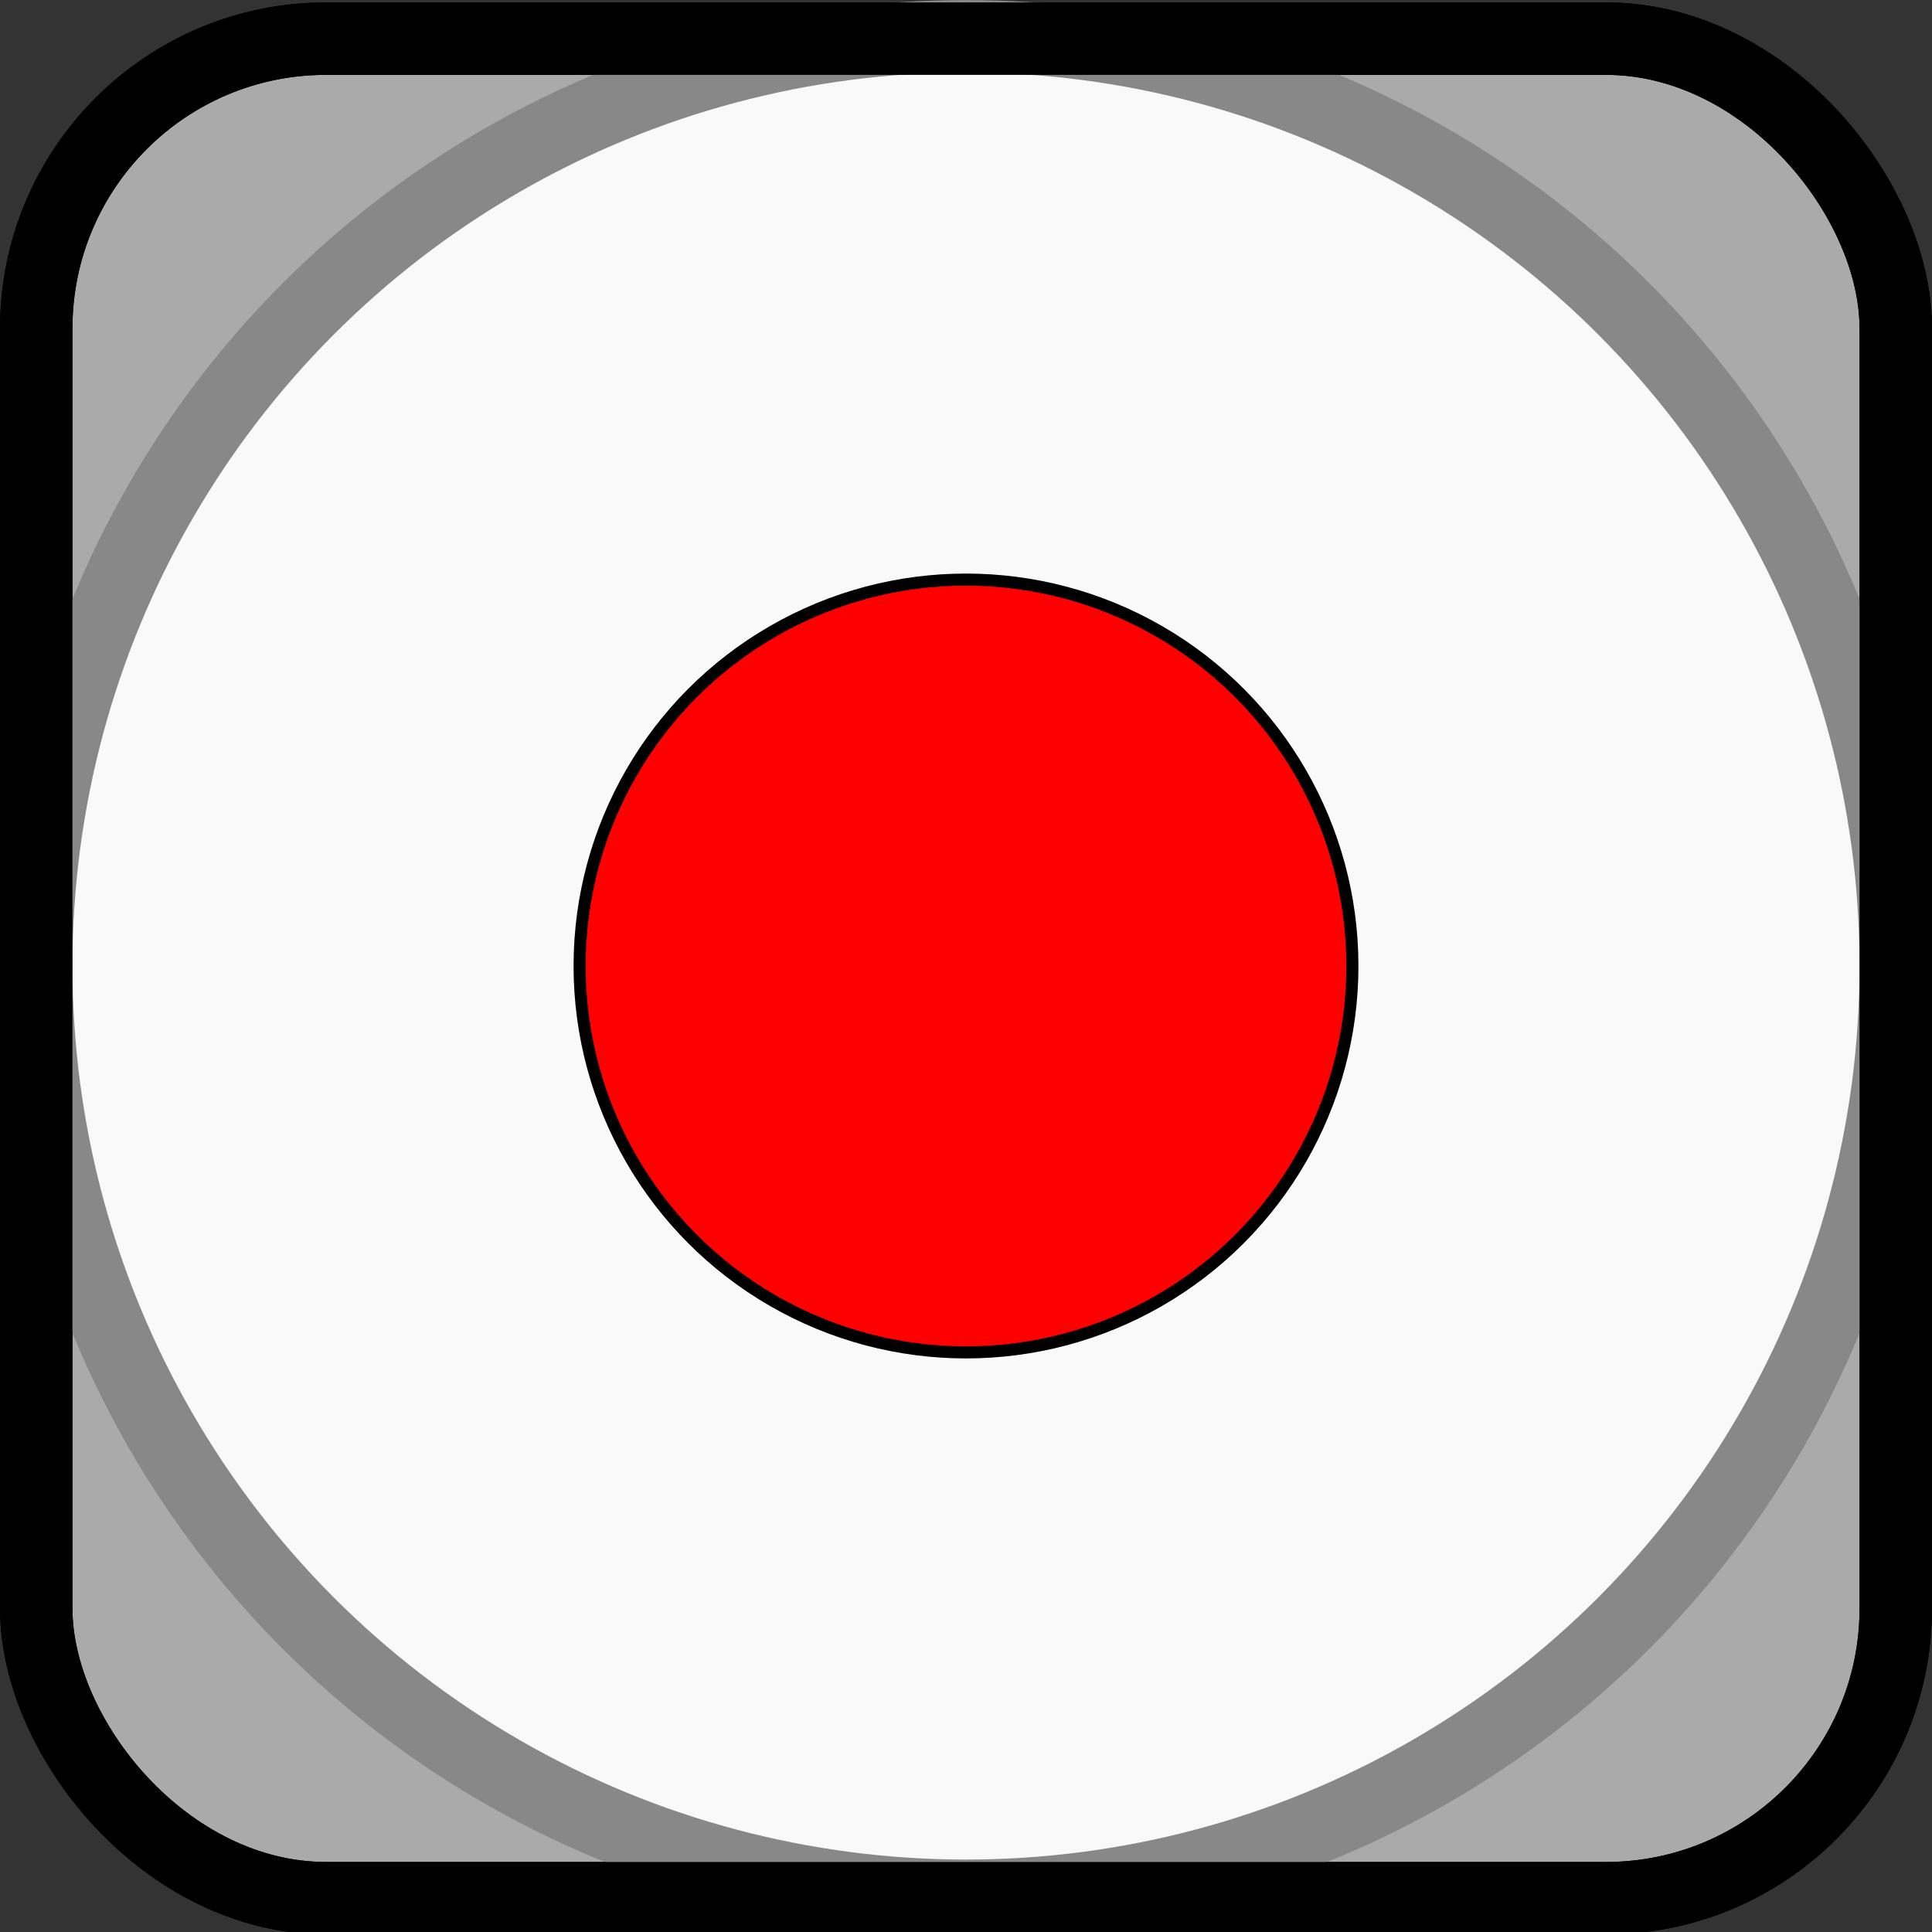
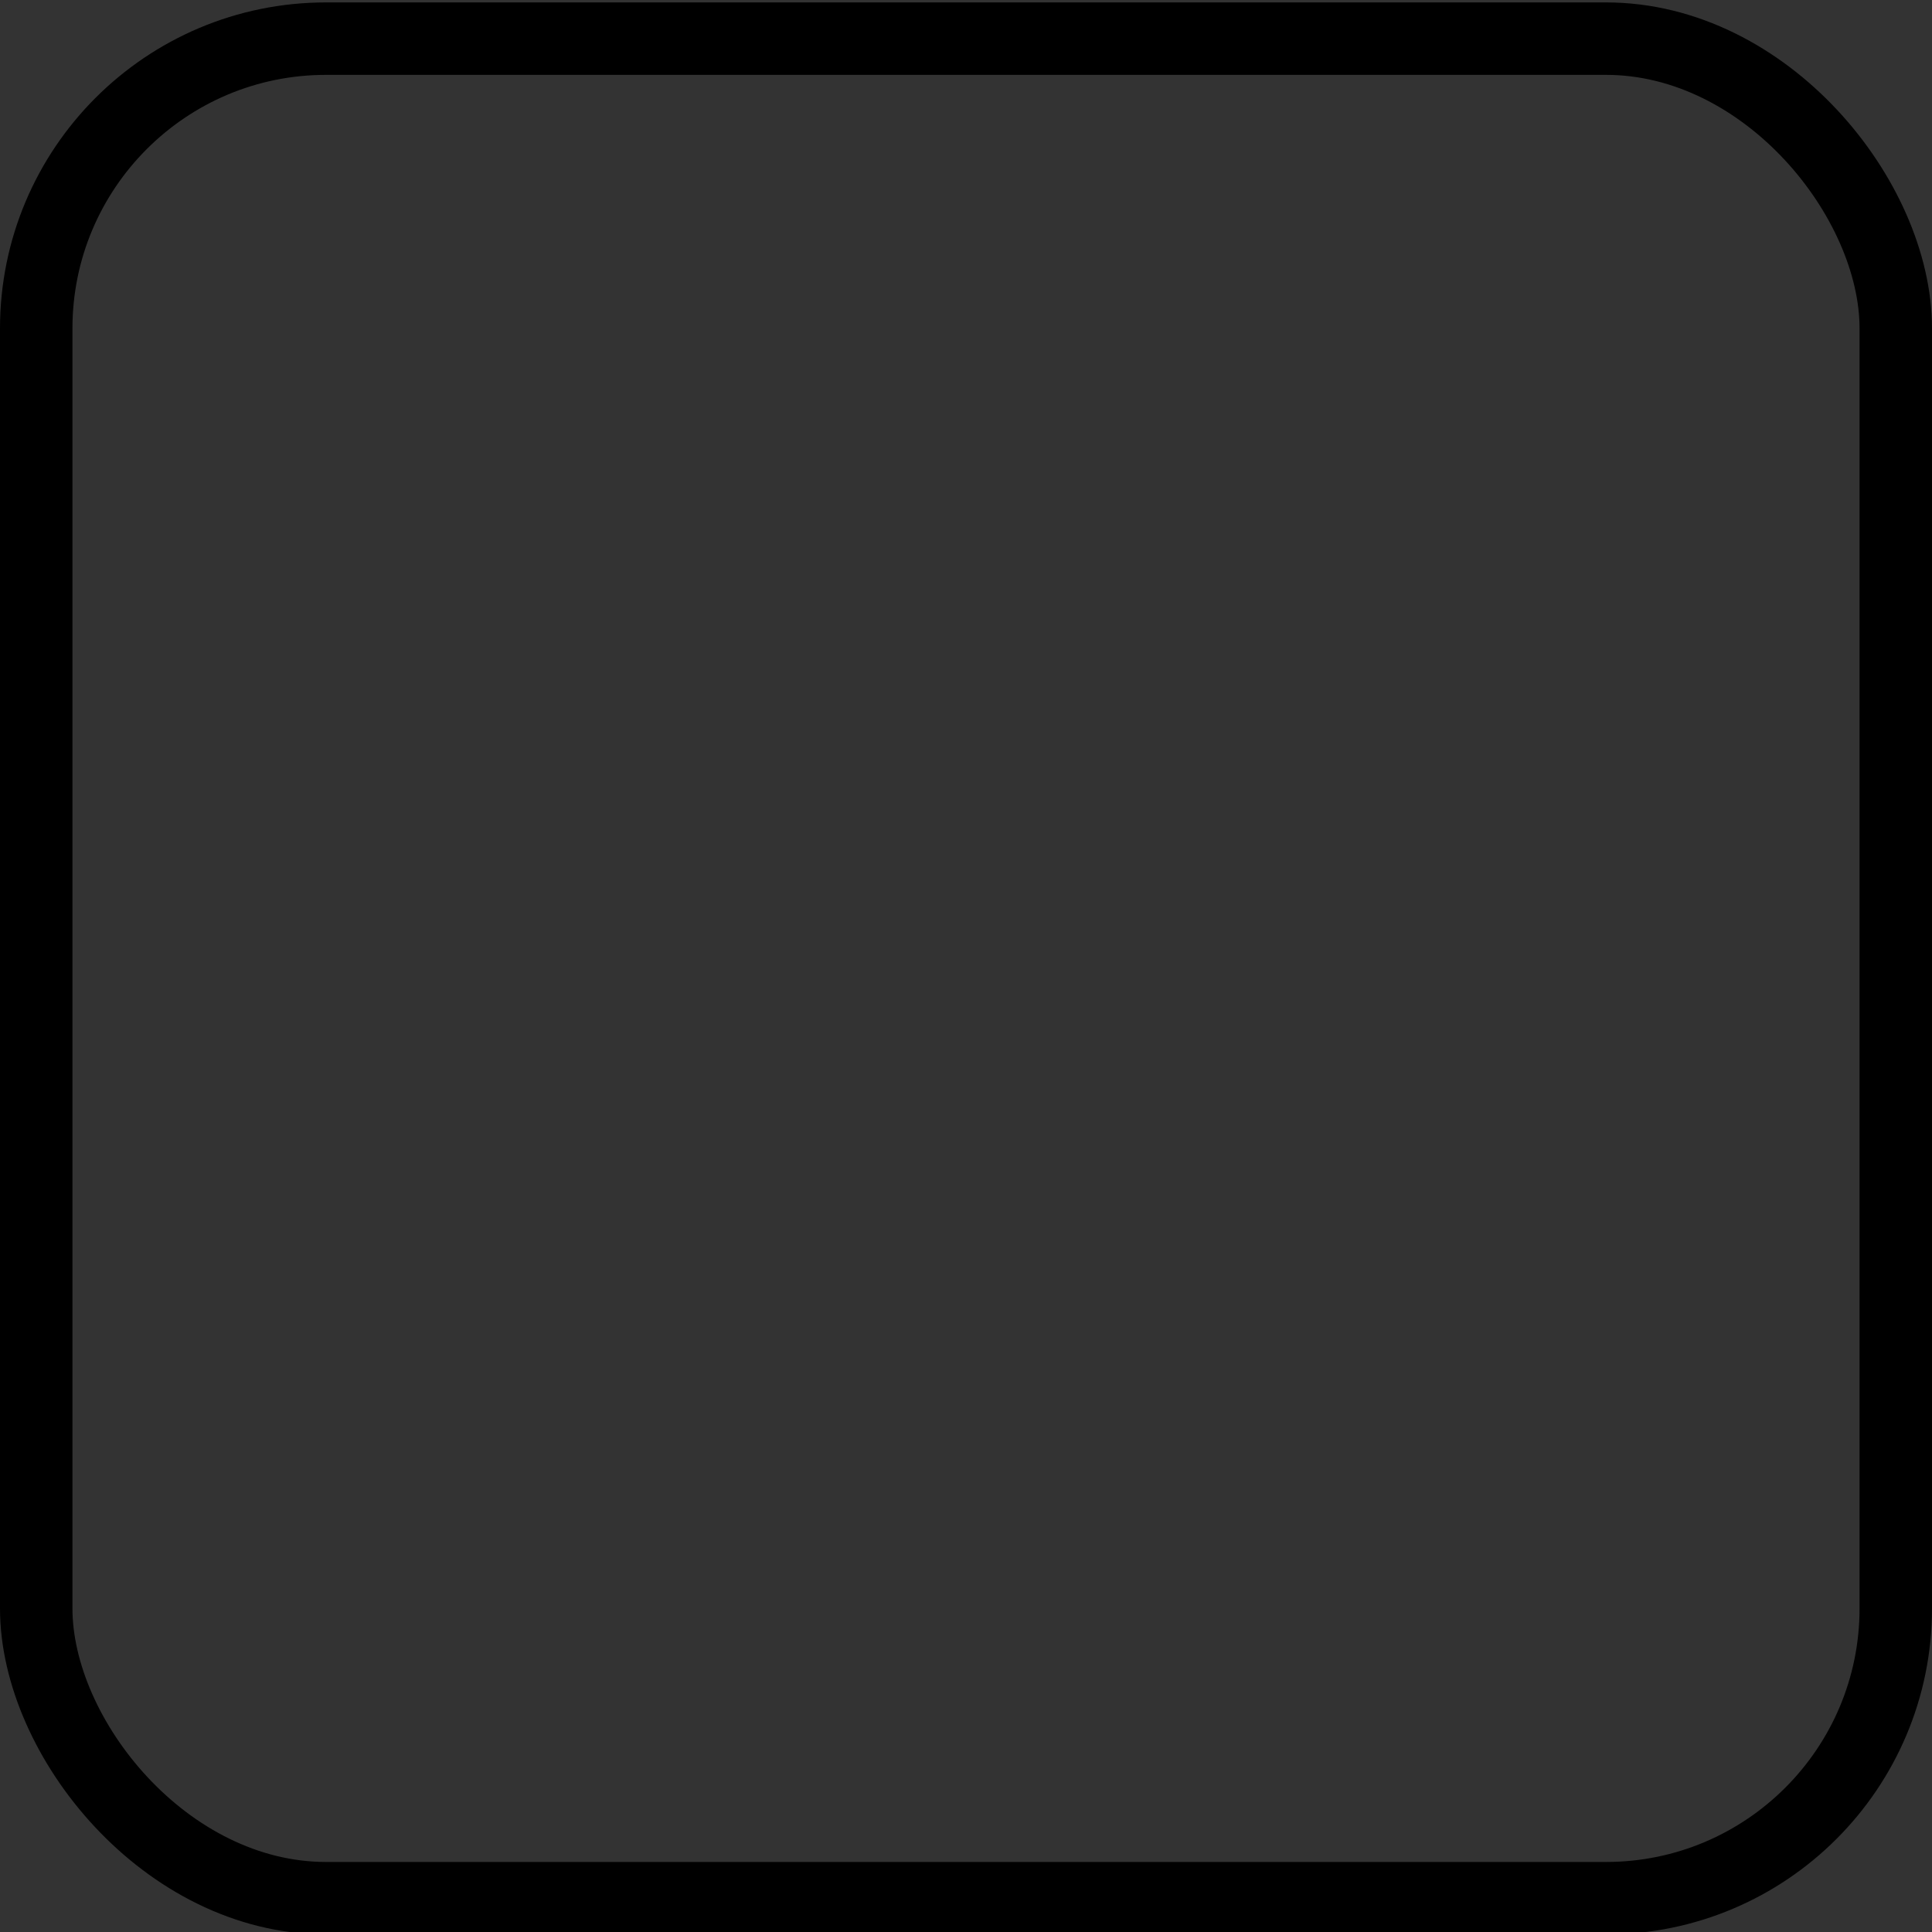
<svg xmlns="http://www.w3.org/2000/svg" width="40" height="40" version="1.1" viewBox="0 0 40 40">
  <rect x="0" y="0" width="40" height="40" fill="#333333" stroke="none" />
  <g transform="translate(0 -1082.5)" stroke-linejoin="bevel">
    <g stroke-width="1.5">
-       <rect x=".75" y="1083.3" width="38.5" height="38.5" rx="6" ry="6" fill="#aaa" stroke="#000" />
-       <circle cx="20" cy="1102.5" r="19.25" fill="#fff" fill-opacity=".933" stroke="#888" />
      <rect x=".75" y="1083.3" width="38.5" height="38.5" rx="6" ry="6" fill="none" stroke="#000" />
    </g>
-     <circle cx="20" cy="1102.5" r="8" fill="#f00" stroke="#000" stroke-width=".25" />
  </g>
</svg>